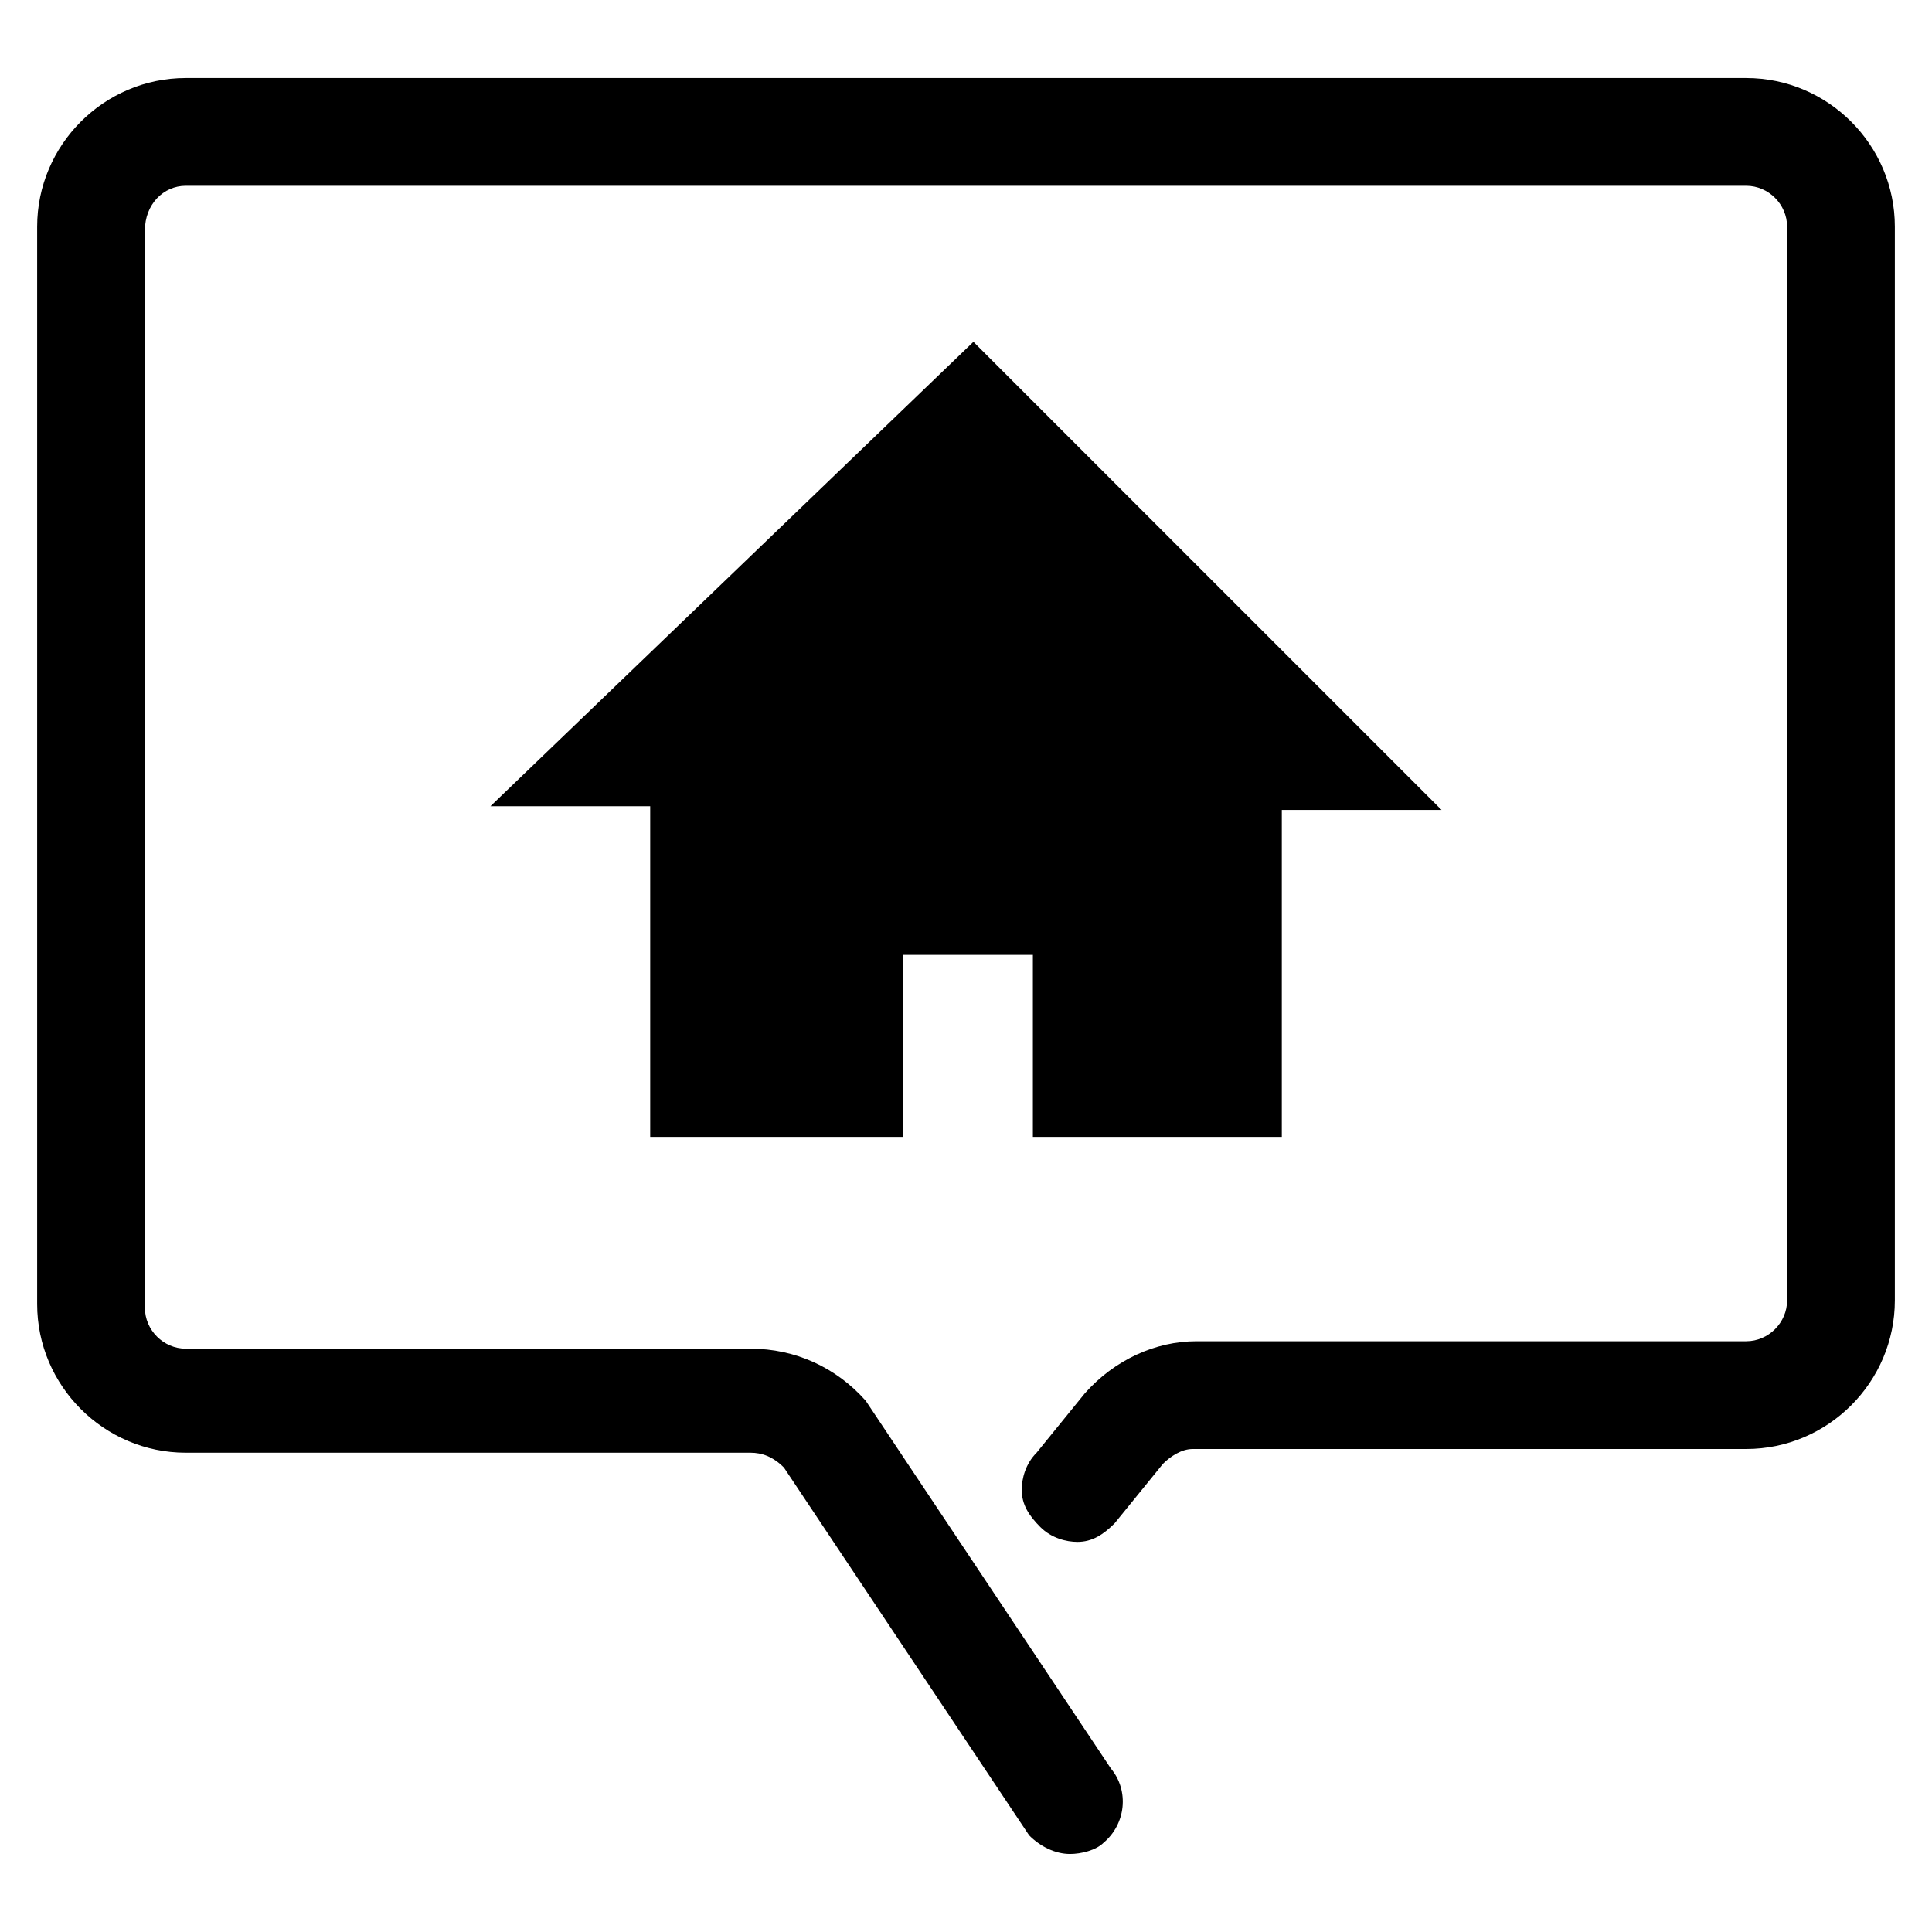
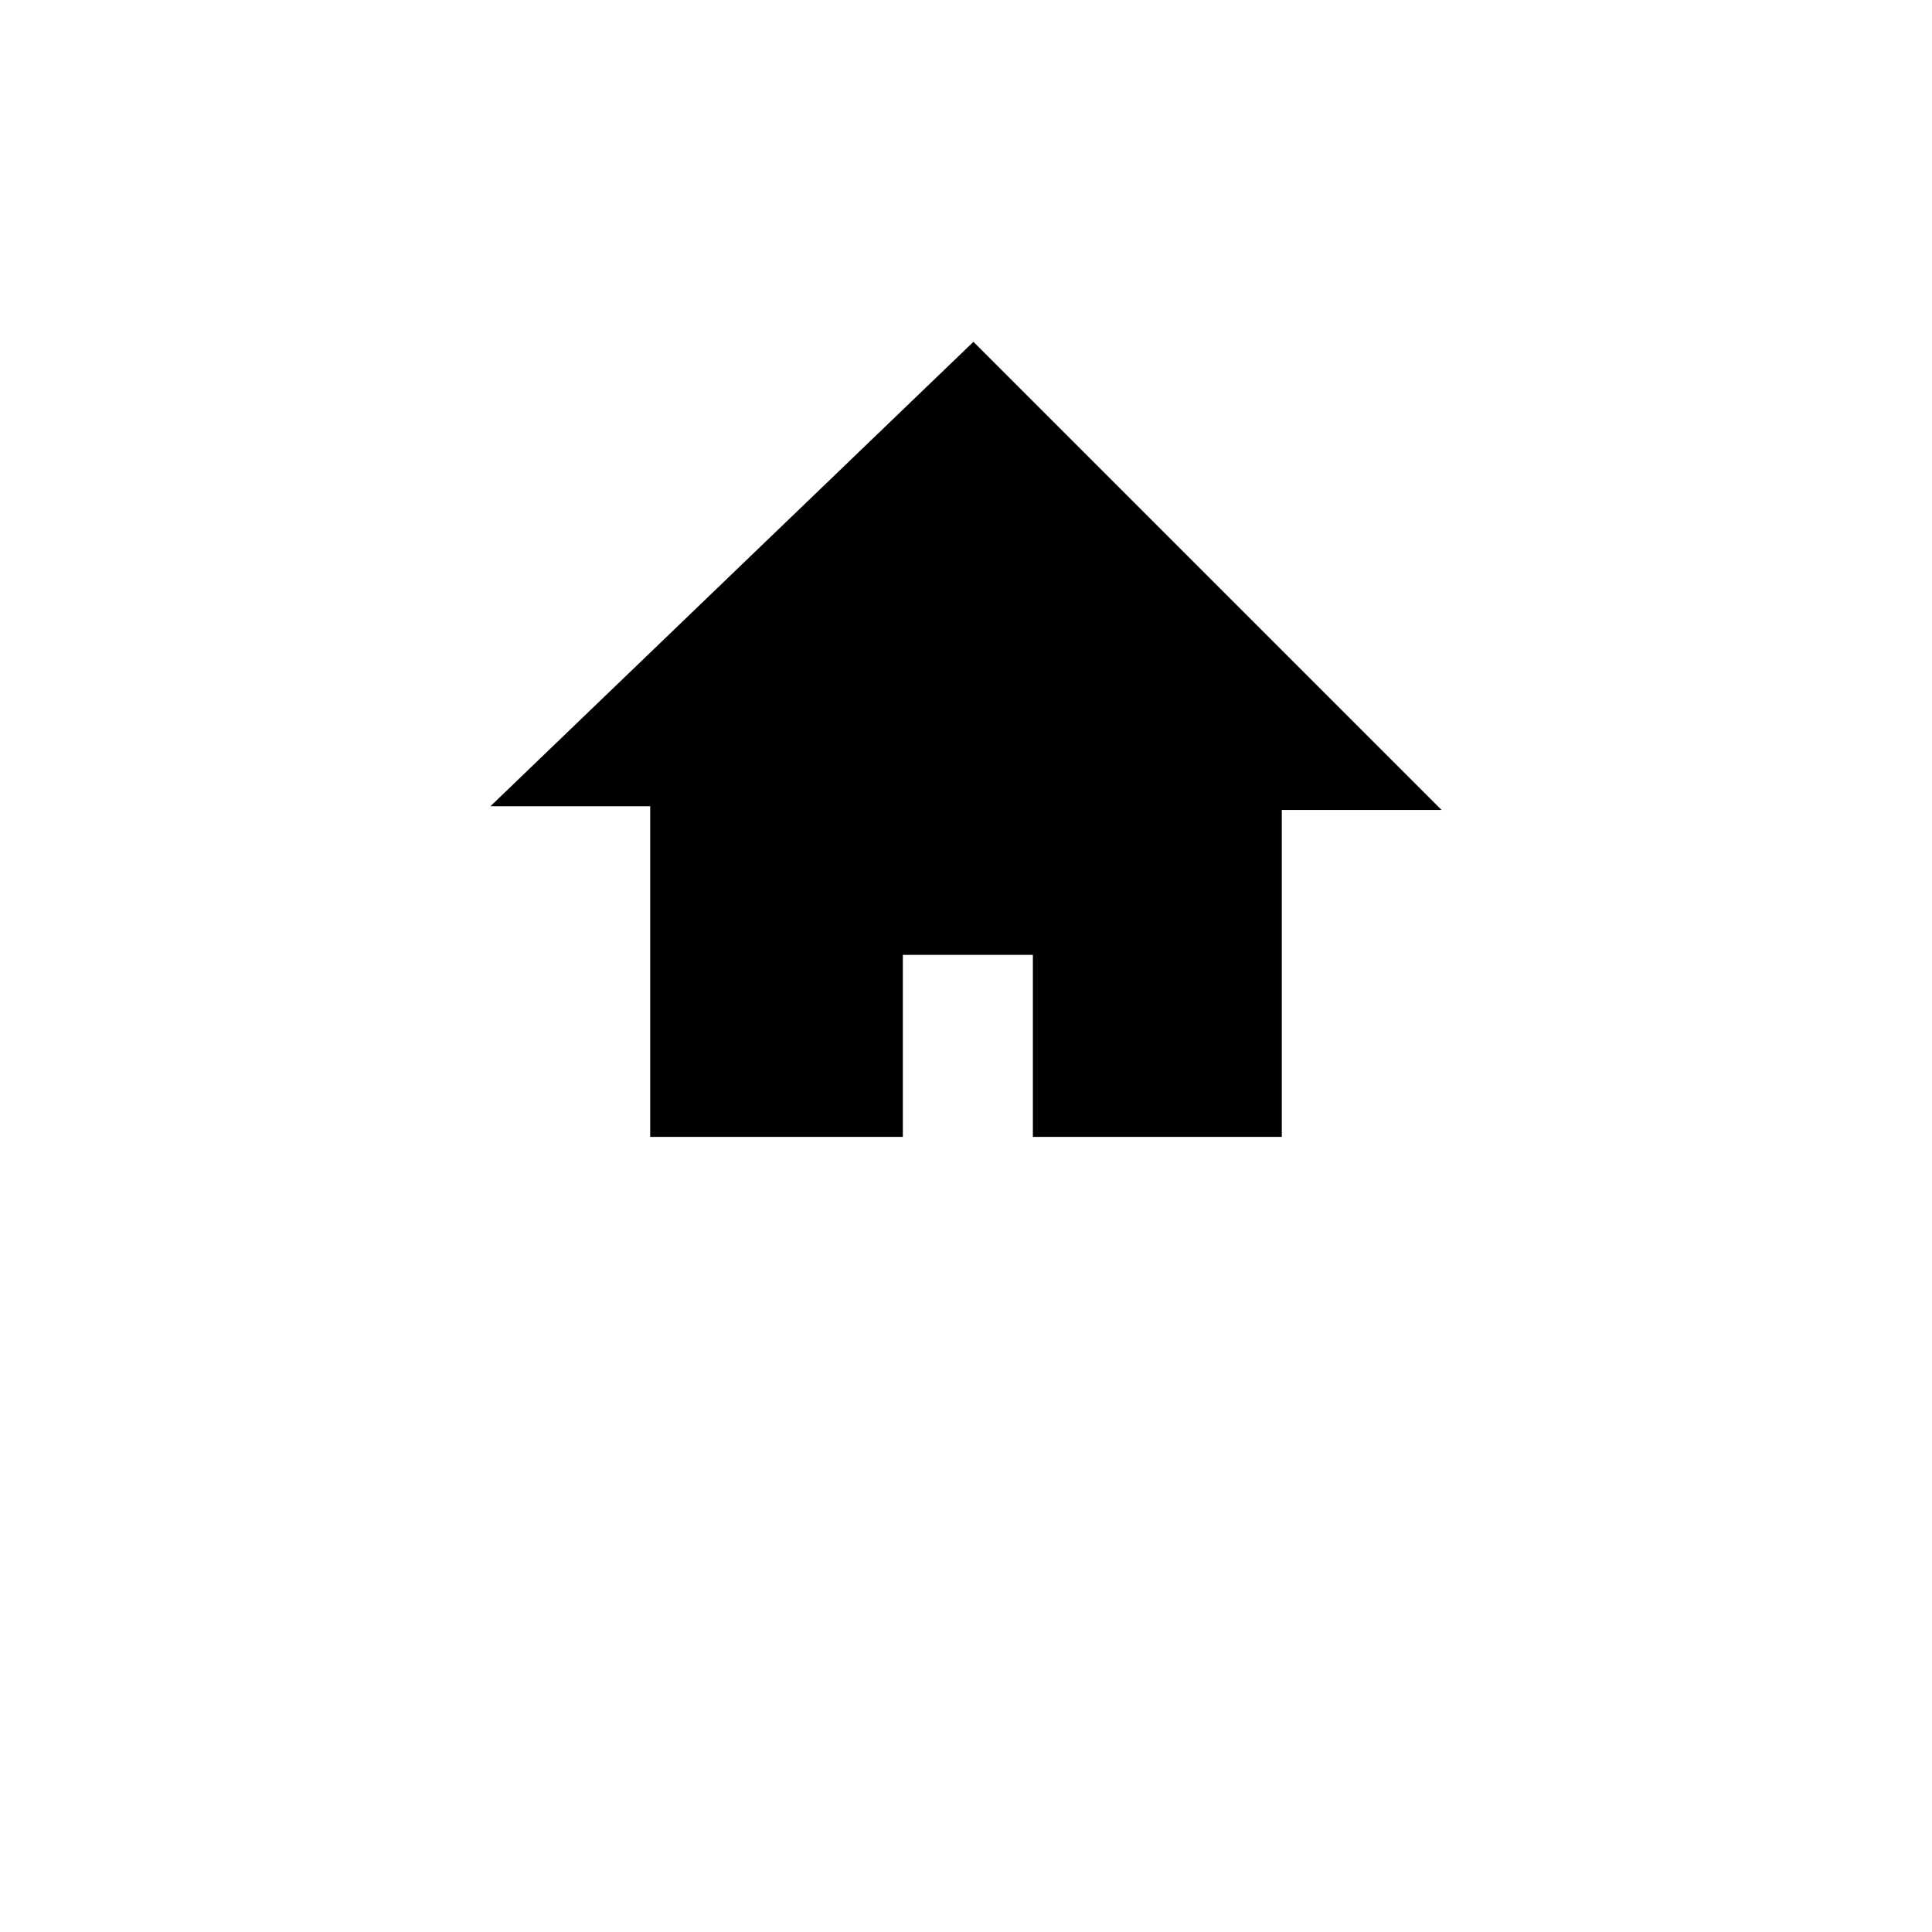
<svg xmlns="http://www.w3.org/2000/svg" version="1.1" id="Isolation_Mode" x="0px" y="0px" width="52px" height="52px" viewBox="0 0 52 52" style="enable-background:new 0 0 52 52;" xml:space="preserve">
  <g>
    <polygon id="XMLID_286_" points="26.2,9.2 13.2,21.7 17.5,21.7 17.5,30.6 24.3,30.6 24.3,25.7 27.8,25.7 27.8,30.6 34.5,30.6 34.5,21.8 38.8,21.8 " />
-     <path id="XMLID_285_" d="M47,2.1H5c-2.2,0-4,1.8-4,4v29c0,2.2,1.8,4,4,4h15.2c0.3,0,0.6,0.1,0.9,0.4l6.6,9.9l0,0 c0.3,0.3,0.7,0.5,1.1,0.5c0.3,0,0.7-0.1,0.9-0.3c0.6-0.5,0.7-1.4,0.2-2l-6.6-9.9l0,0c-0.8-0.9-1.9-1.4-3.1-1.4H5 c-0.6,0-1.1-0.5-1.1-1.1v-29C3.9,5.5,4.4,5,5,5h42c0.6,0,1.1,0.5,1.1,1.1V35c0,0.6-0.5,1.1-1.1,1.1H32.2c-1.1,0-2.2,0.5-3,1.4 l-1.3,1.6c-0.3,0.3-0.4,0.7-0.4,1c0,0.4,0.2,0.7,0.5,1c0.3,0.3,0.7,0.4,1,0.4c0.4,0,0.7-0.2,1-0.5l1.3-1.6c0.2-0.2,0.5-0.4,0.8-0.4 H47c2.2,0,4-1.8,4-4V6.1C51,3.9,49.2,2.1,47,2.1z" />
  </g>
</svg>